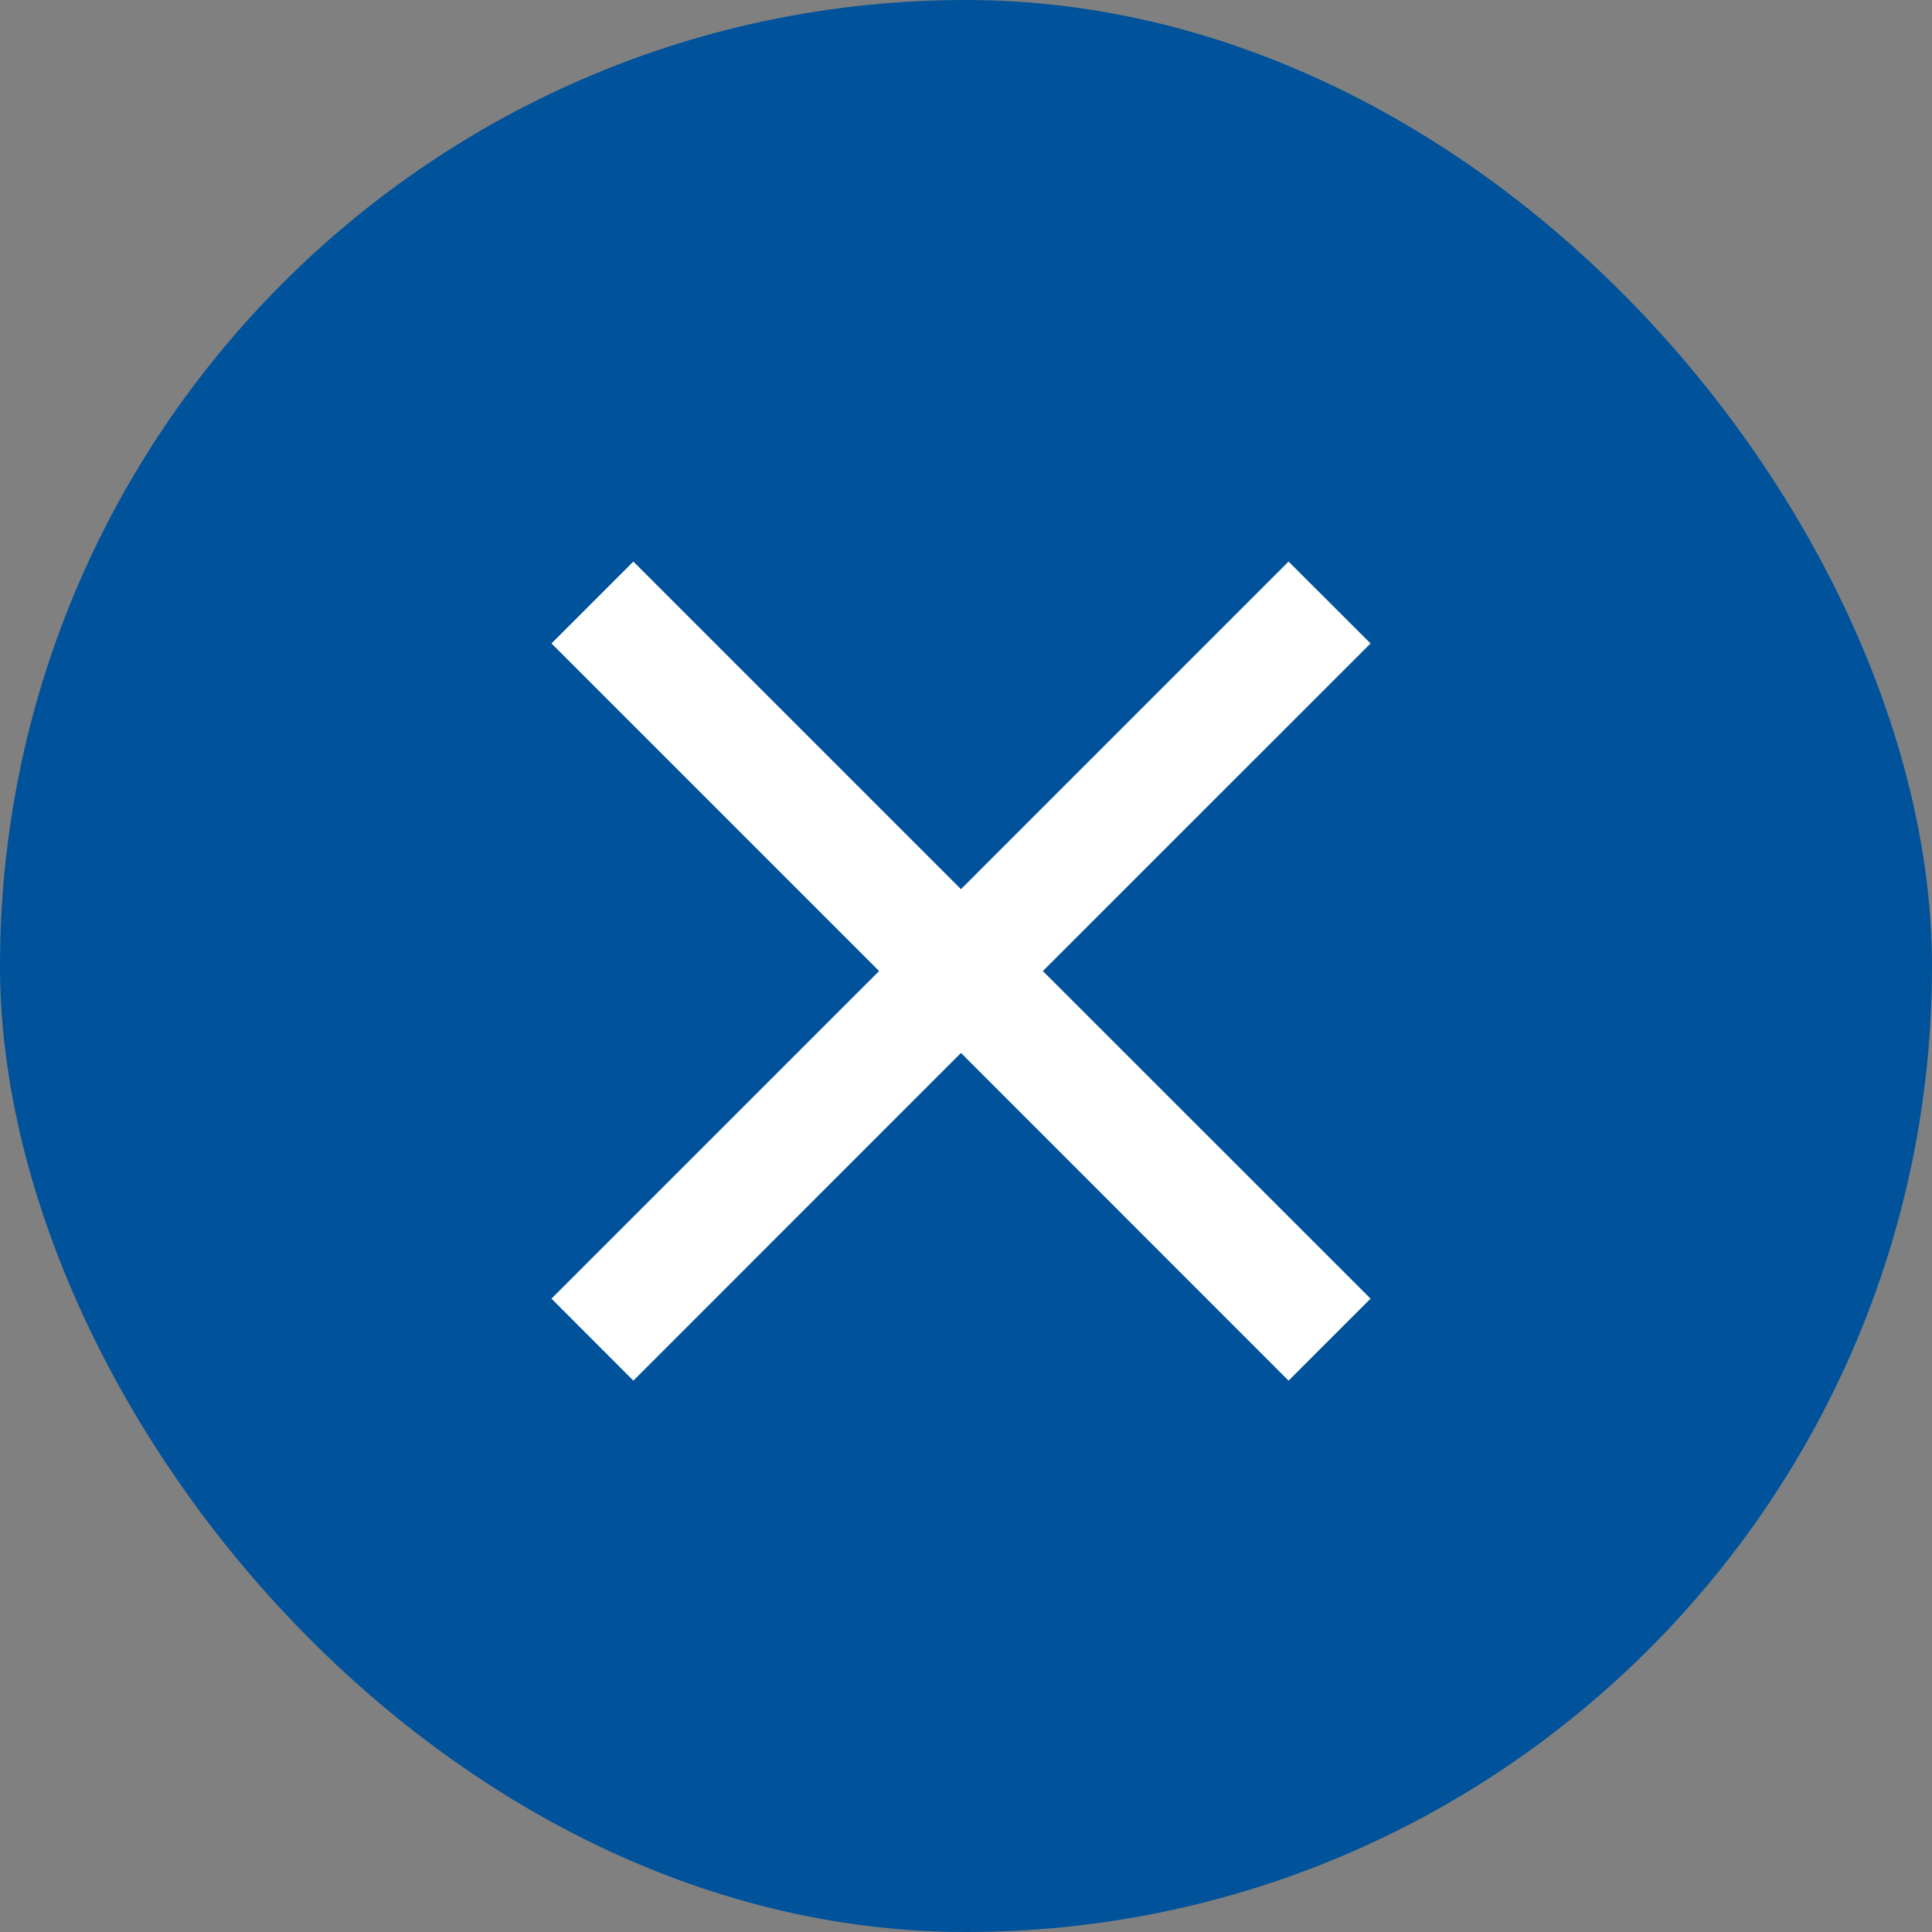
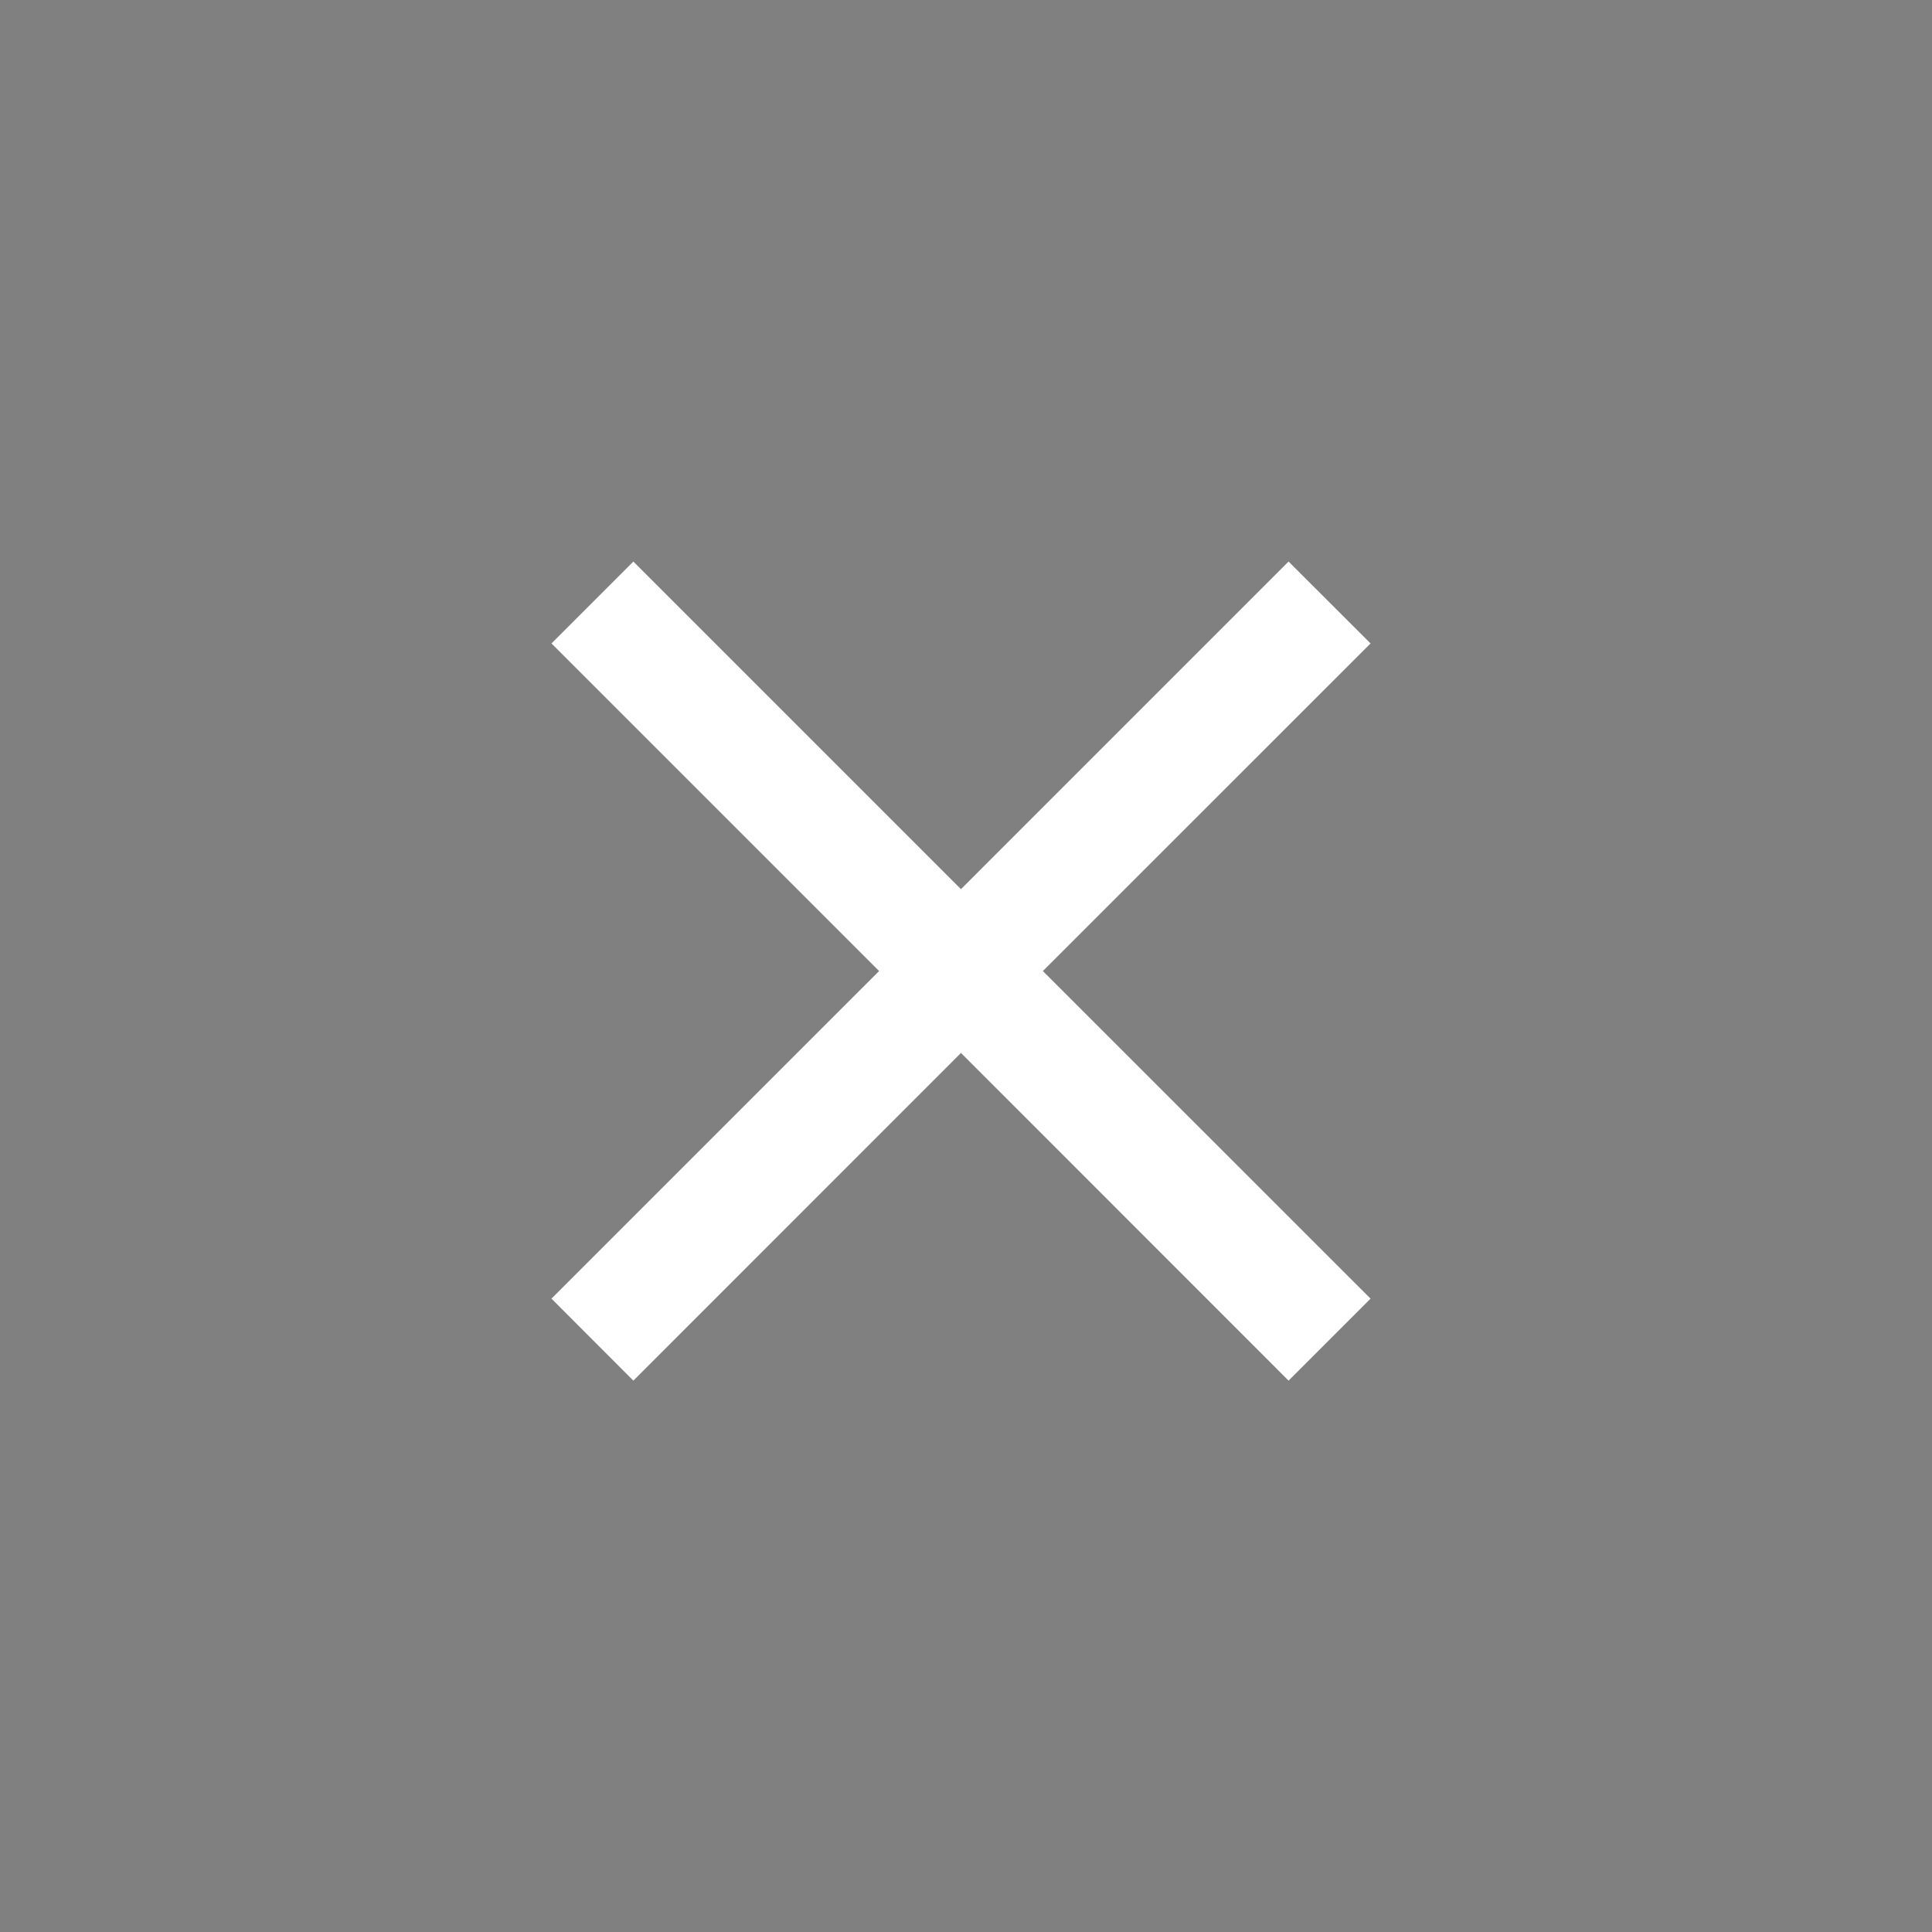
<svg xmlns="http://www.w3.org/2000/svg" id="click_to_close_blue_" data-name="click to close (blue)" width="70" height="70" viewBox="0 0 70 70">
  <rect x="0" y="0" width="70" height="70" fill="#808080" stroke="none" />
-   <rect id="Rectangle_89" data-name="Rectangle 89" width="70" height="70" rx="35" fill="#00529b" />
  <path id="Icon_ionic-md-close" data-name="Icon ionic-md-close" d="M37.2,10.49,34.229,7.523,22.36,19.393,10.49,7.523,7.523,10.49,19.393,22.36,7.523,34.229,10.49,37.2,22.36,25.327,34.229,37.2,37.2,34.229,25.327,22.36Z" transform="translate(12.458 12.823)" fill="#fff" />
</svg>